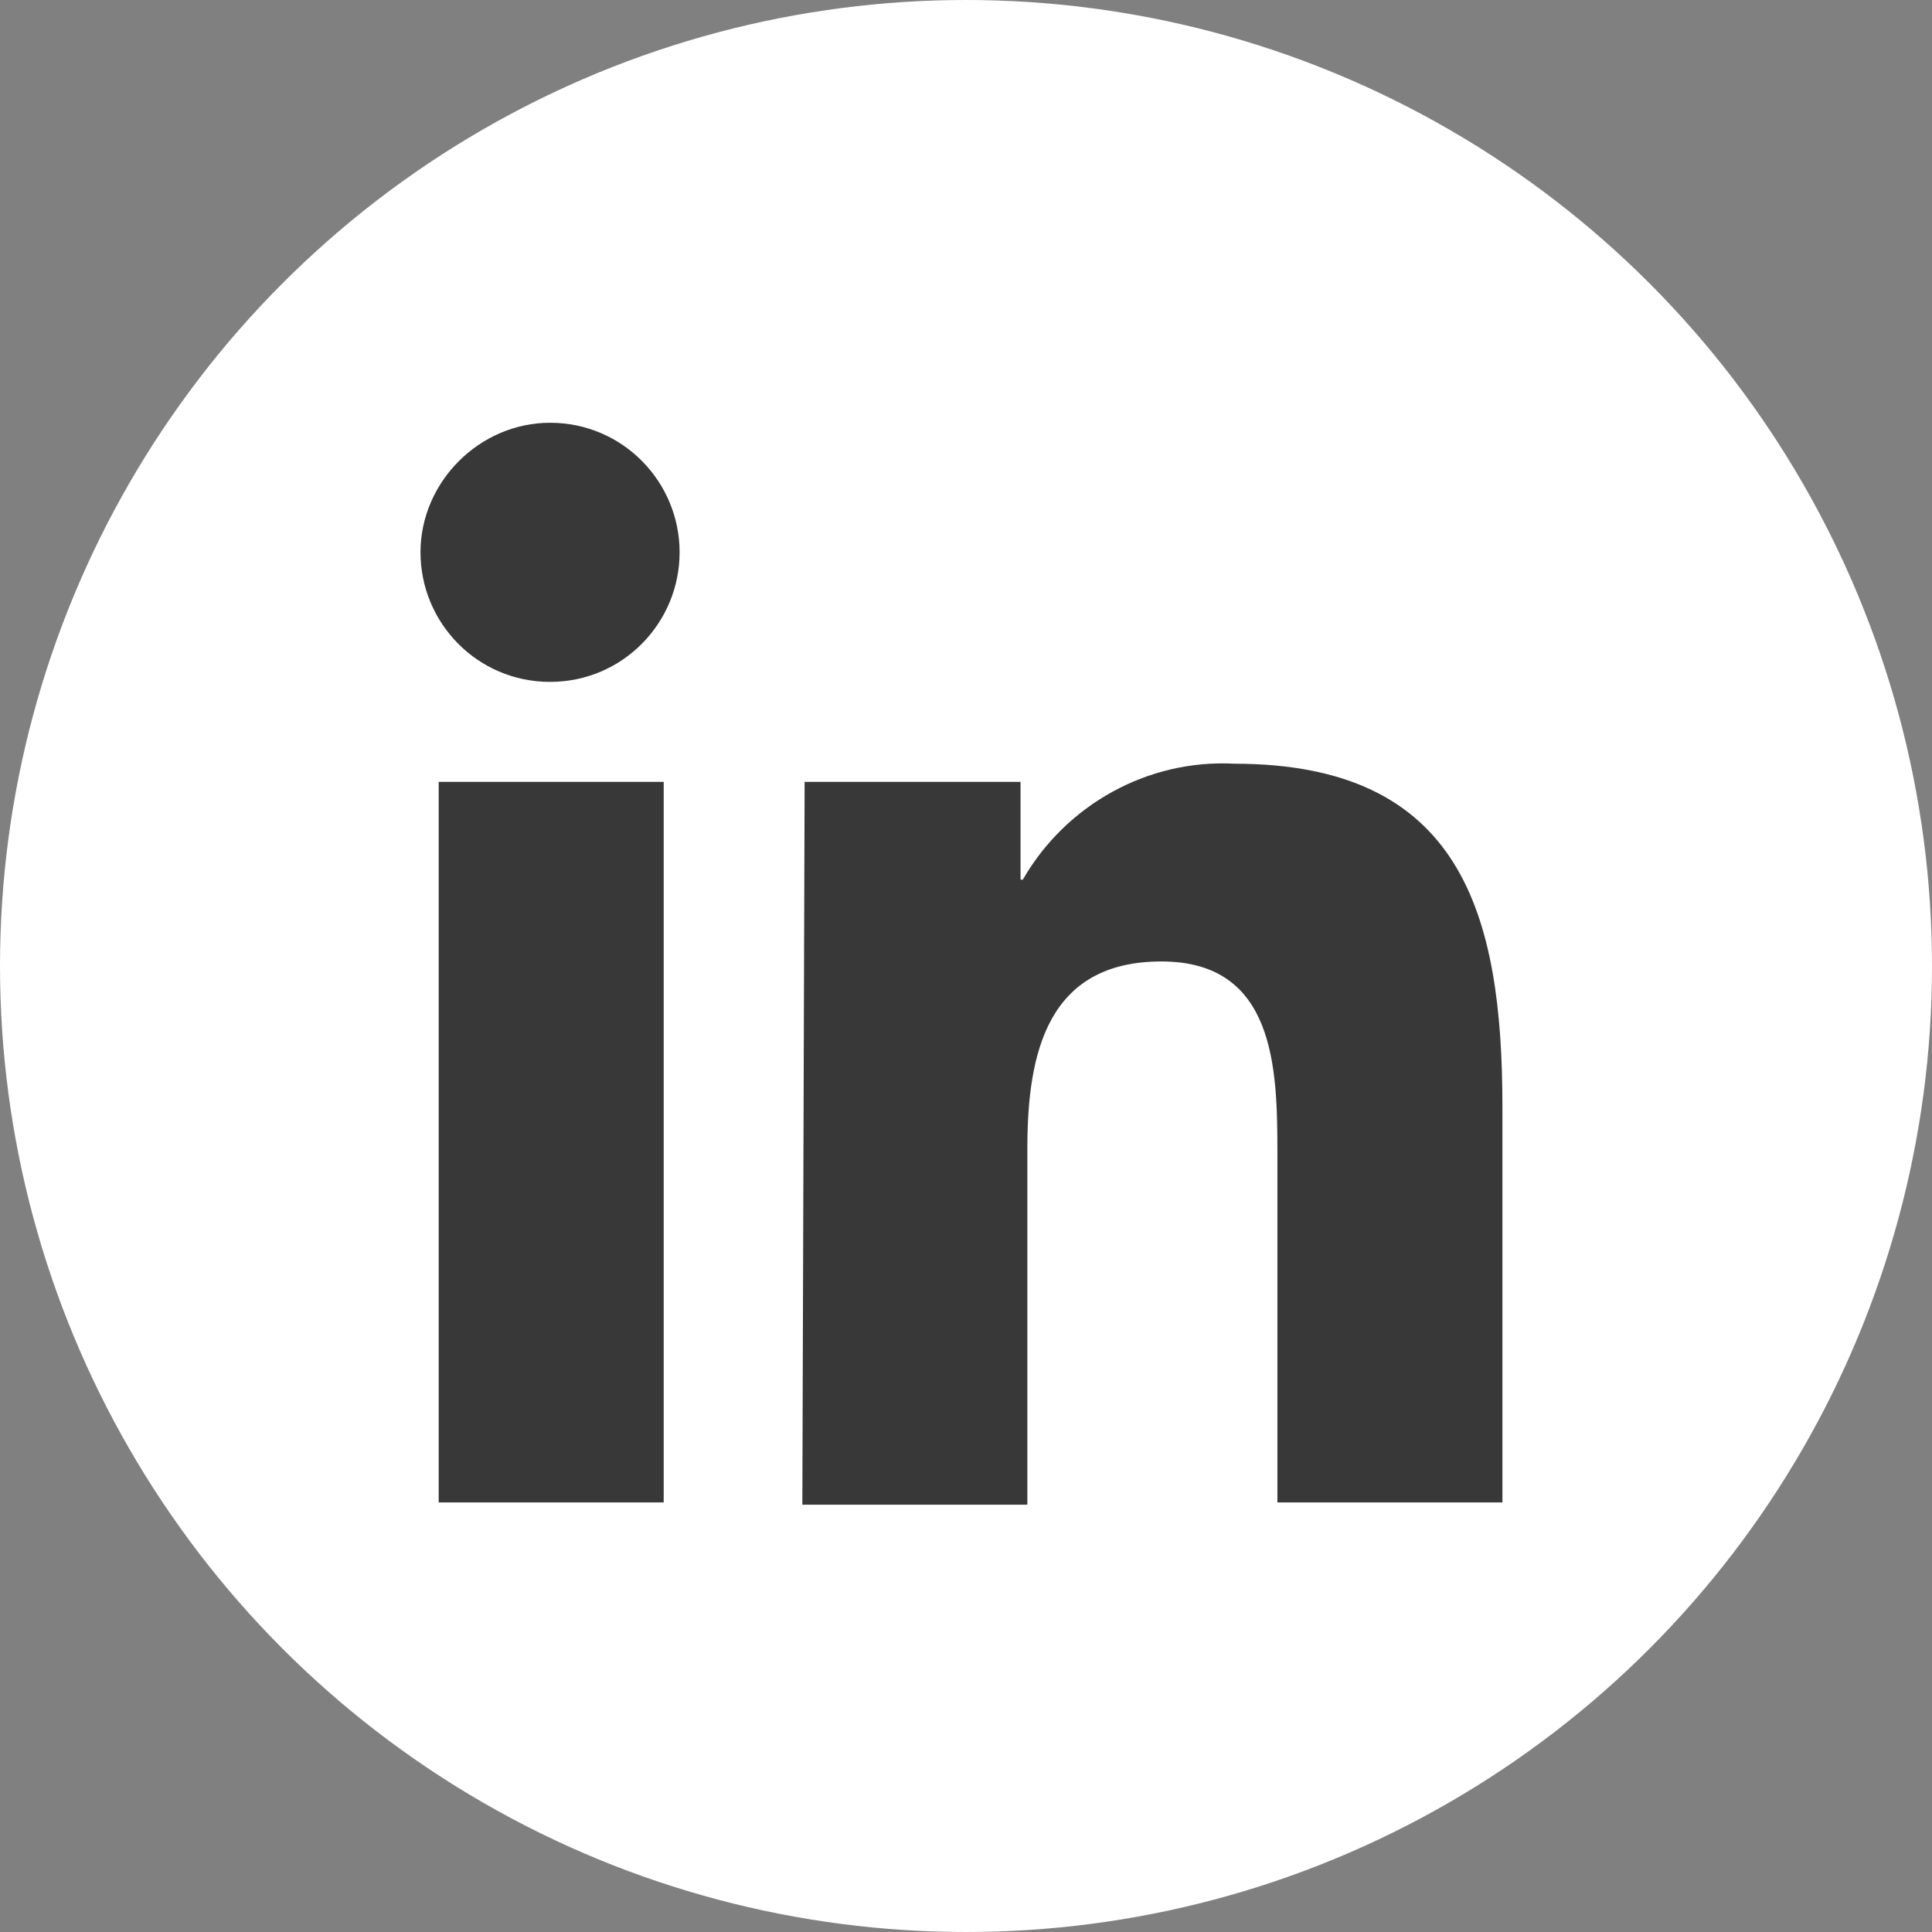
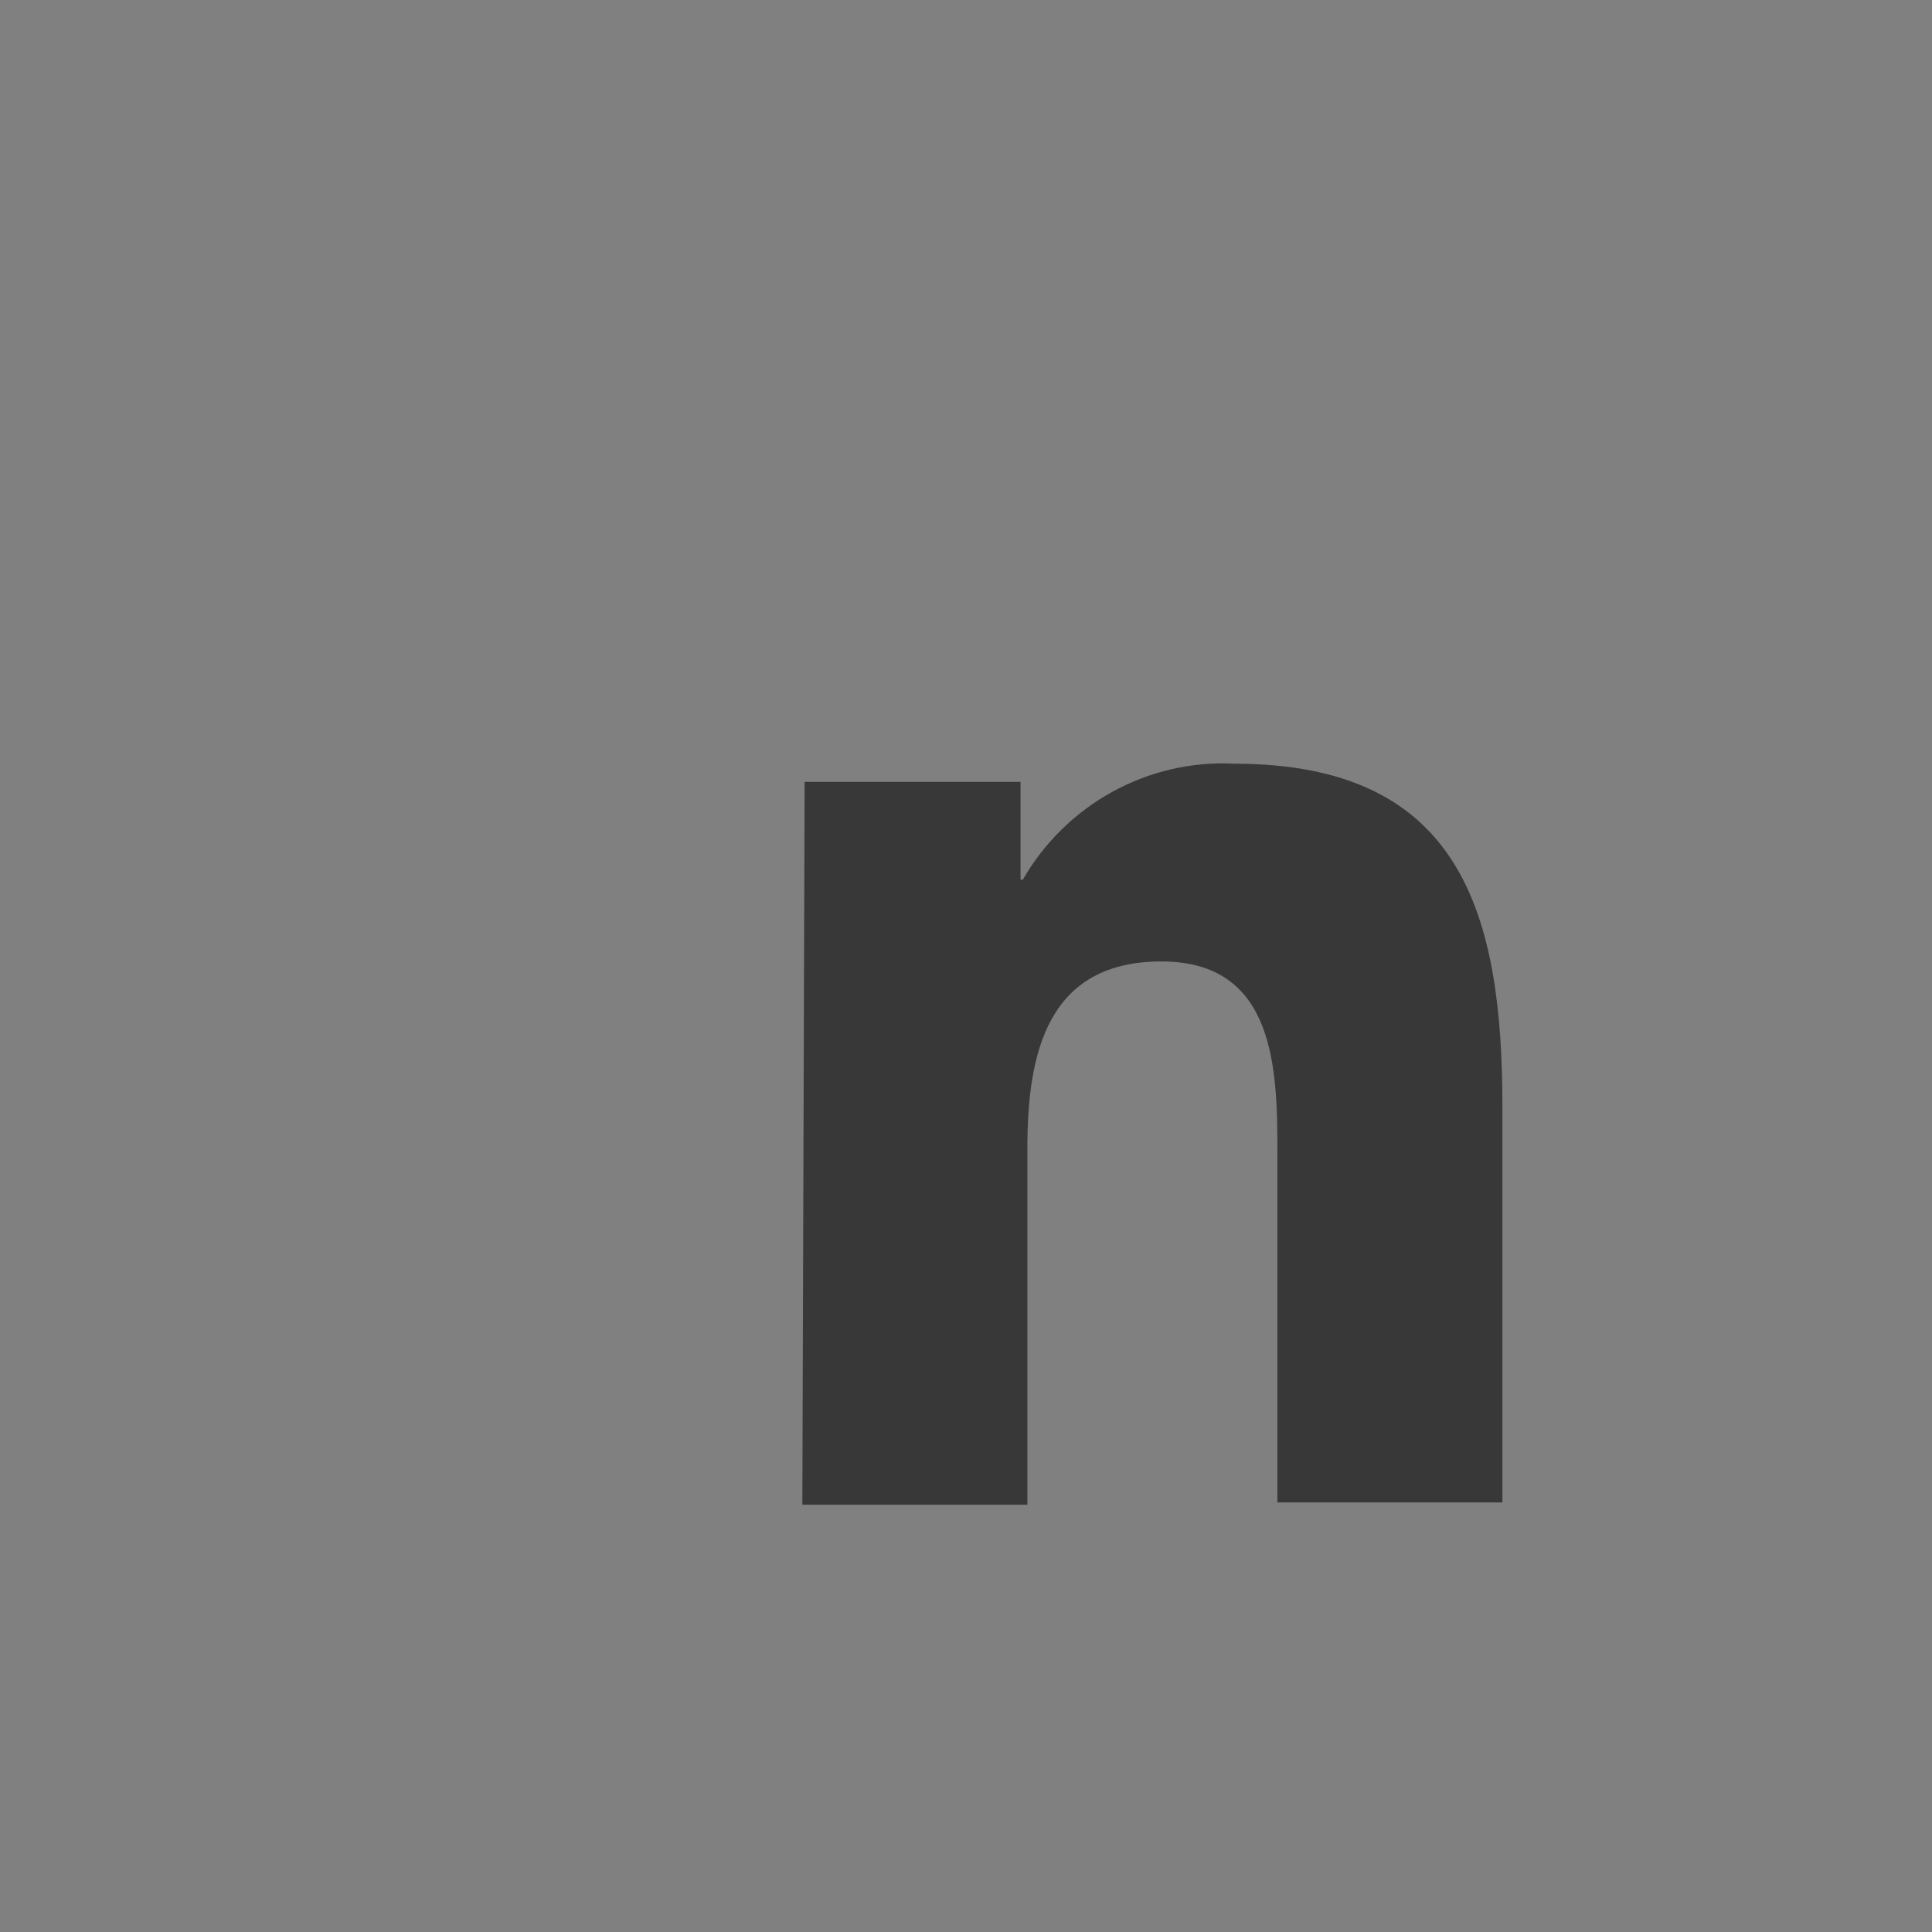
<svg xmlns="http://www.w3.org/2000/svg" version="1.1" id="Layer_1" x="0px" y="0px" viewBox="0 0 85 85" style="enable-background:new 0 0 85 85;" xml:space="preserve">
  <rect x="0" y="0" width="85" height="85" fill="#808080" stroke="none" />
  <style type="text/css">
	.st0{fill:#FFFFFF;}
	.st1{fill:#383838;}
</style>
-   <circle class="st0" cx="42.5" cy="42.5" r="42.5" />
  <g>
-     <path class="st1" d="M19.3,34.4h9.9v31.7h-9.9V34.4z M24.2,18.6c3.2,0,5.7,2.6,5.7,5.7S27.4,30,24.2,30s-5.7-2.6-5.7-5.7l0,0l0,0   C18.5,21.2,21.1,18.6,24.2,18.6" />
    <path class="st1" d="M35.4,34.4h9.5v4.3H45c1.9-3.3,5.5-5.3,9.3-5.1c10,0,11.8,6.6,11.8,15.1v17.4h-9.9V50.7c0-3.7-0.1-8.4-5.1-8.4   s-5.9,4-5.9,8.2v15.7h-9.9L35.4,34.4z" />
  </g>
</svg>